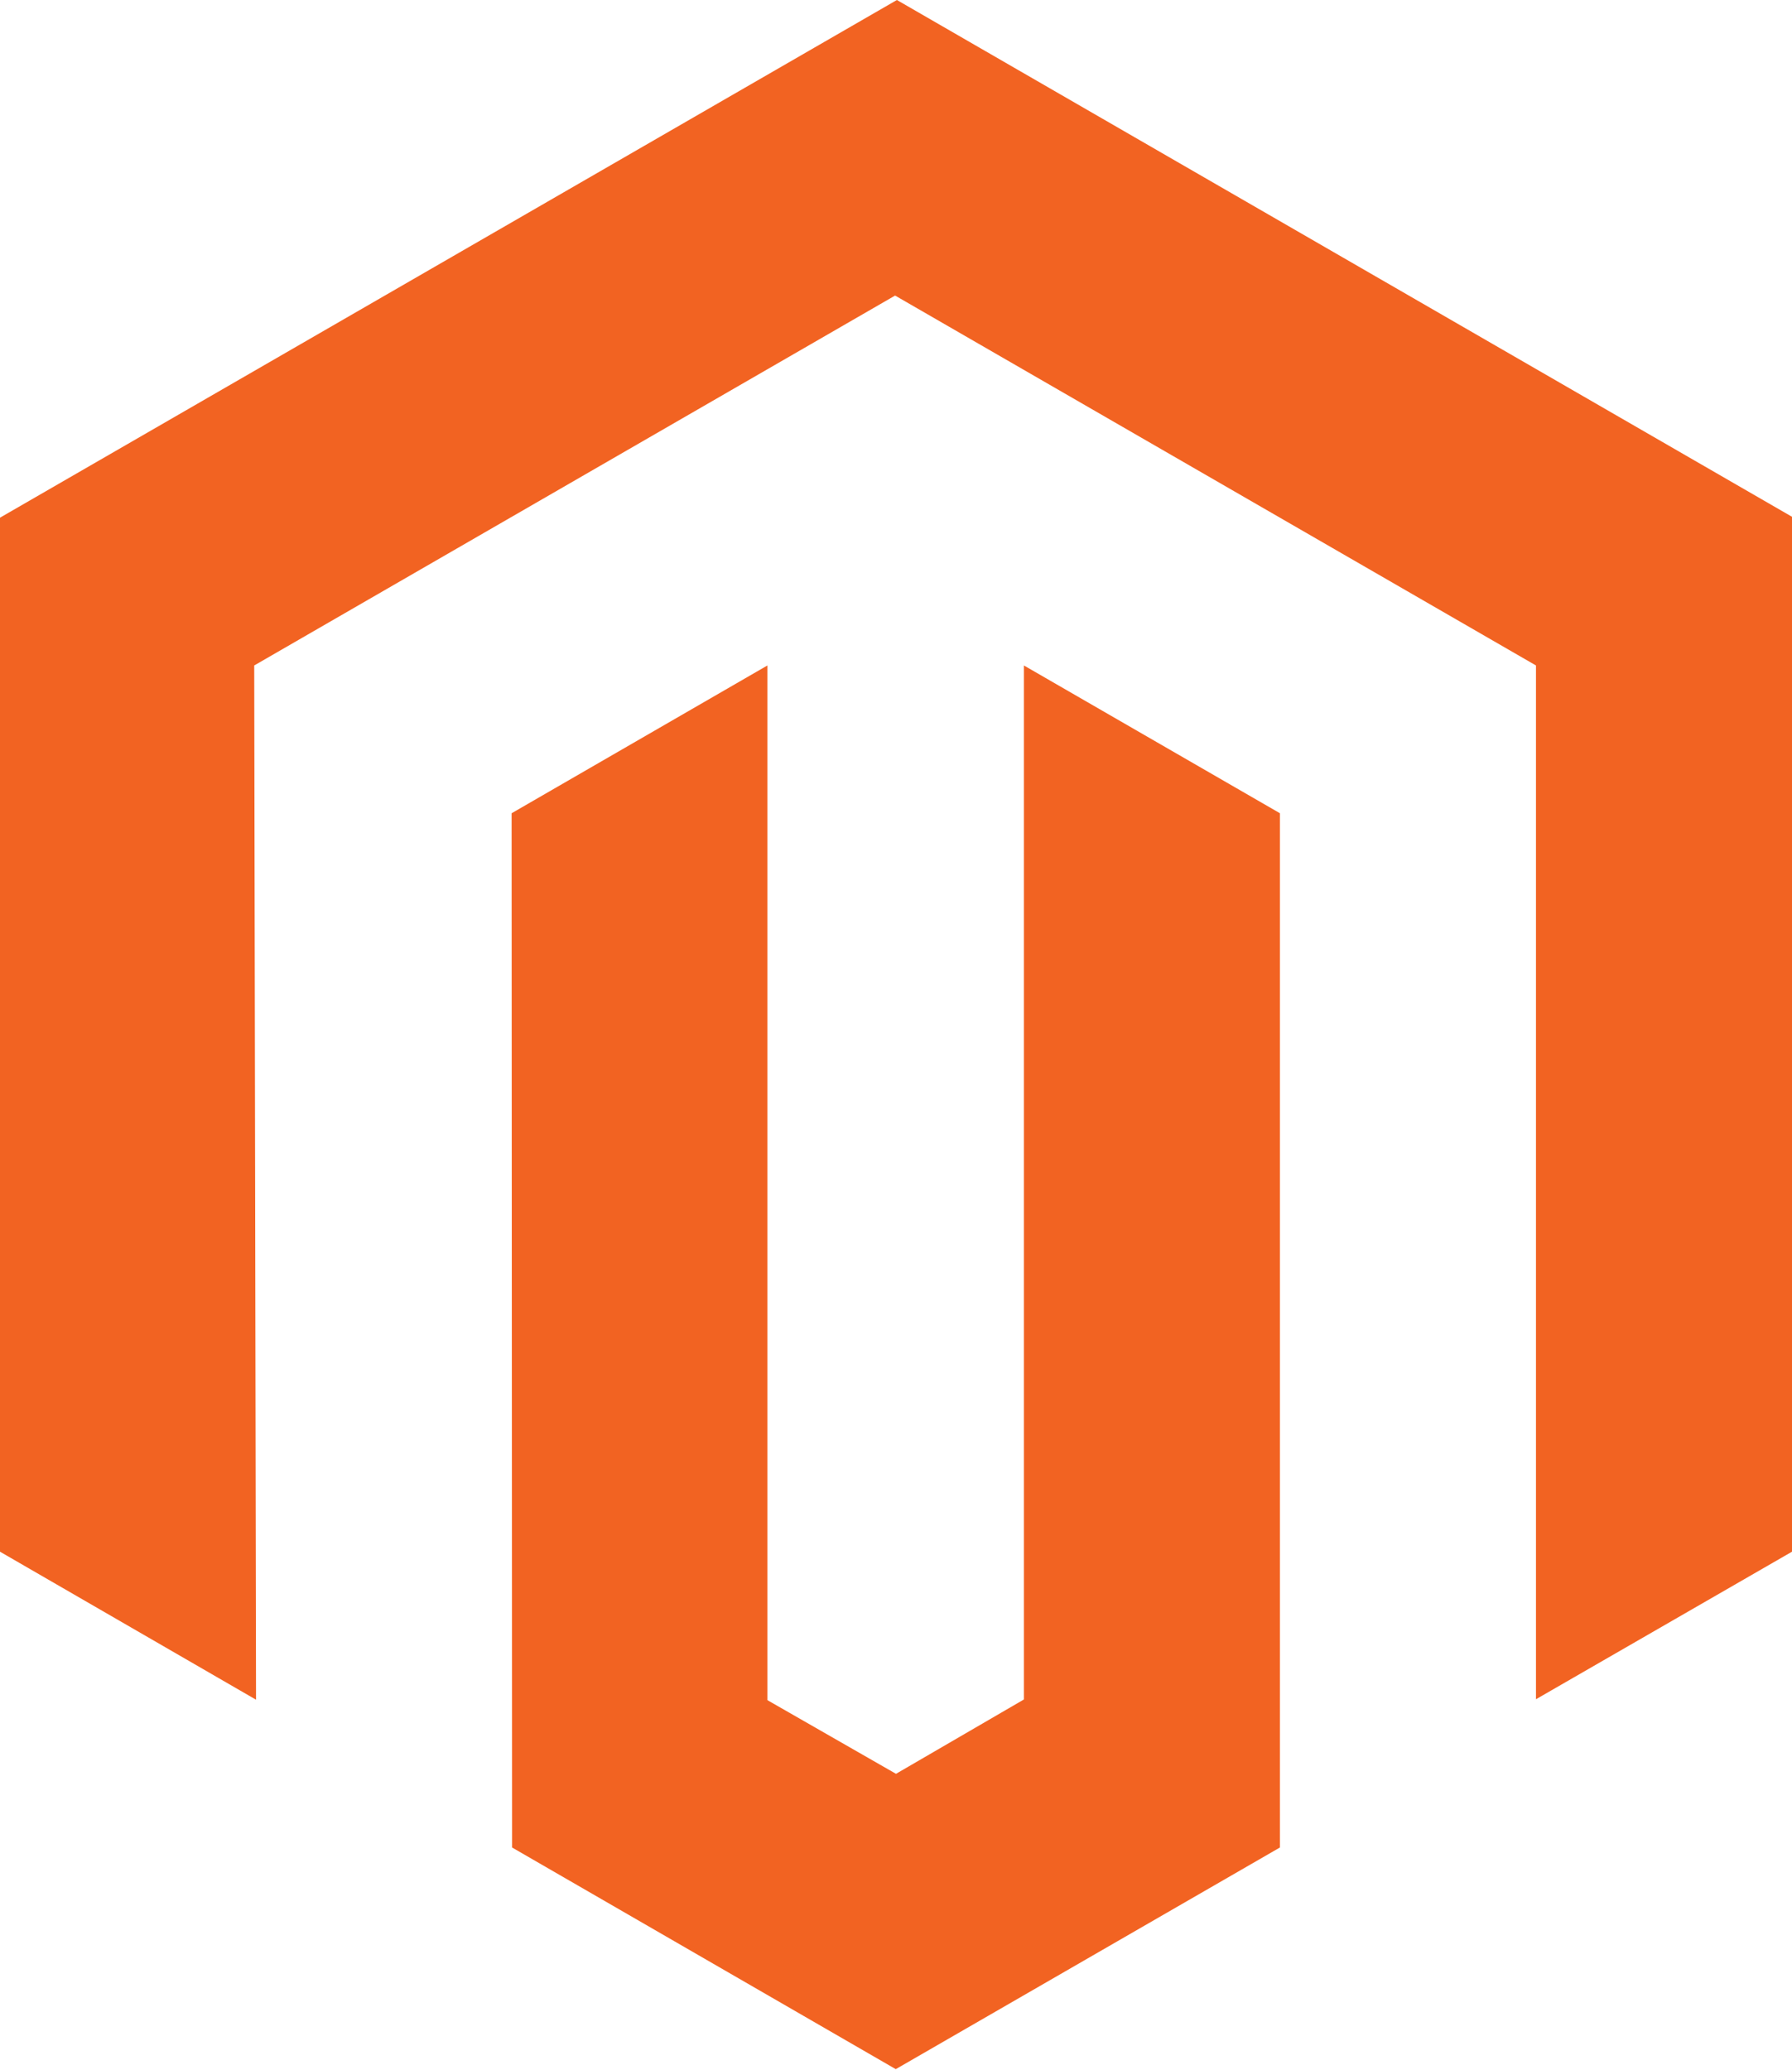
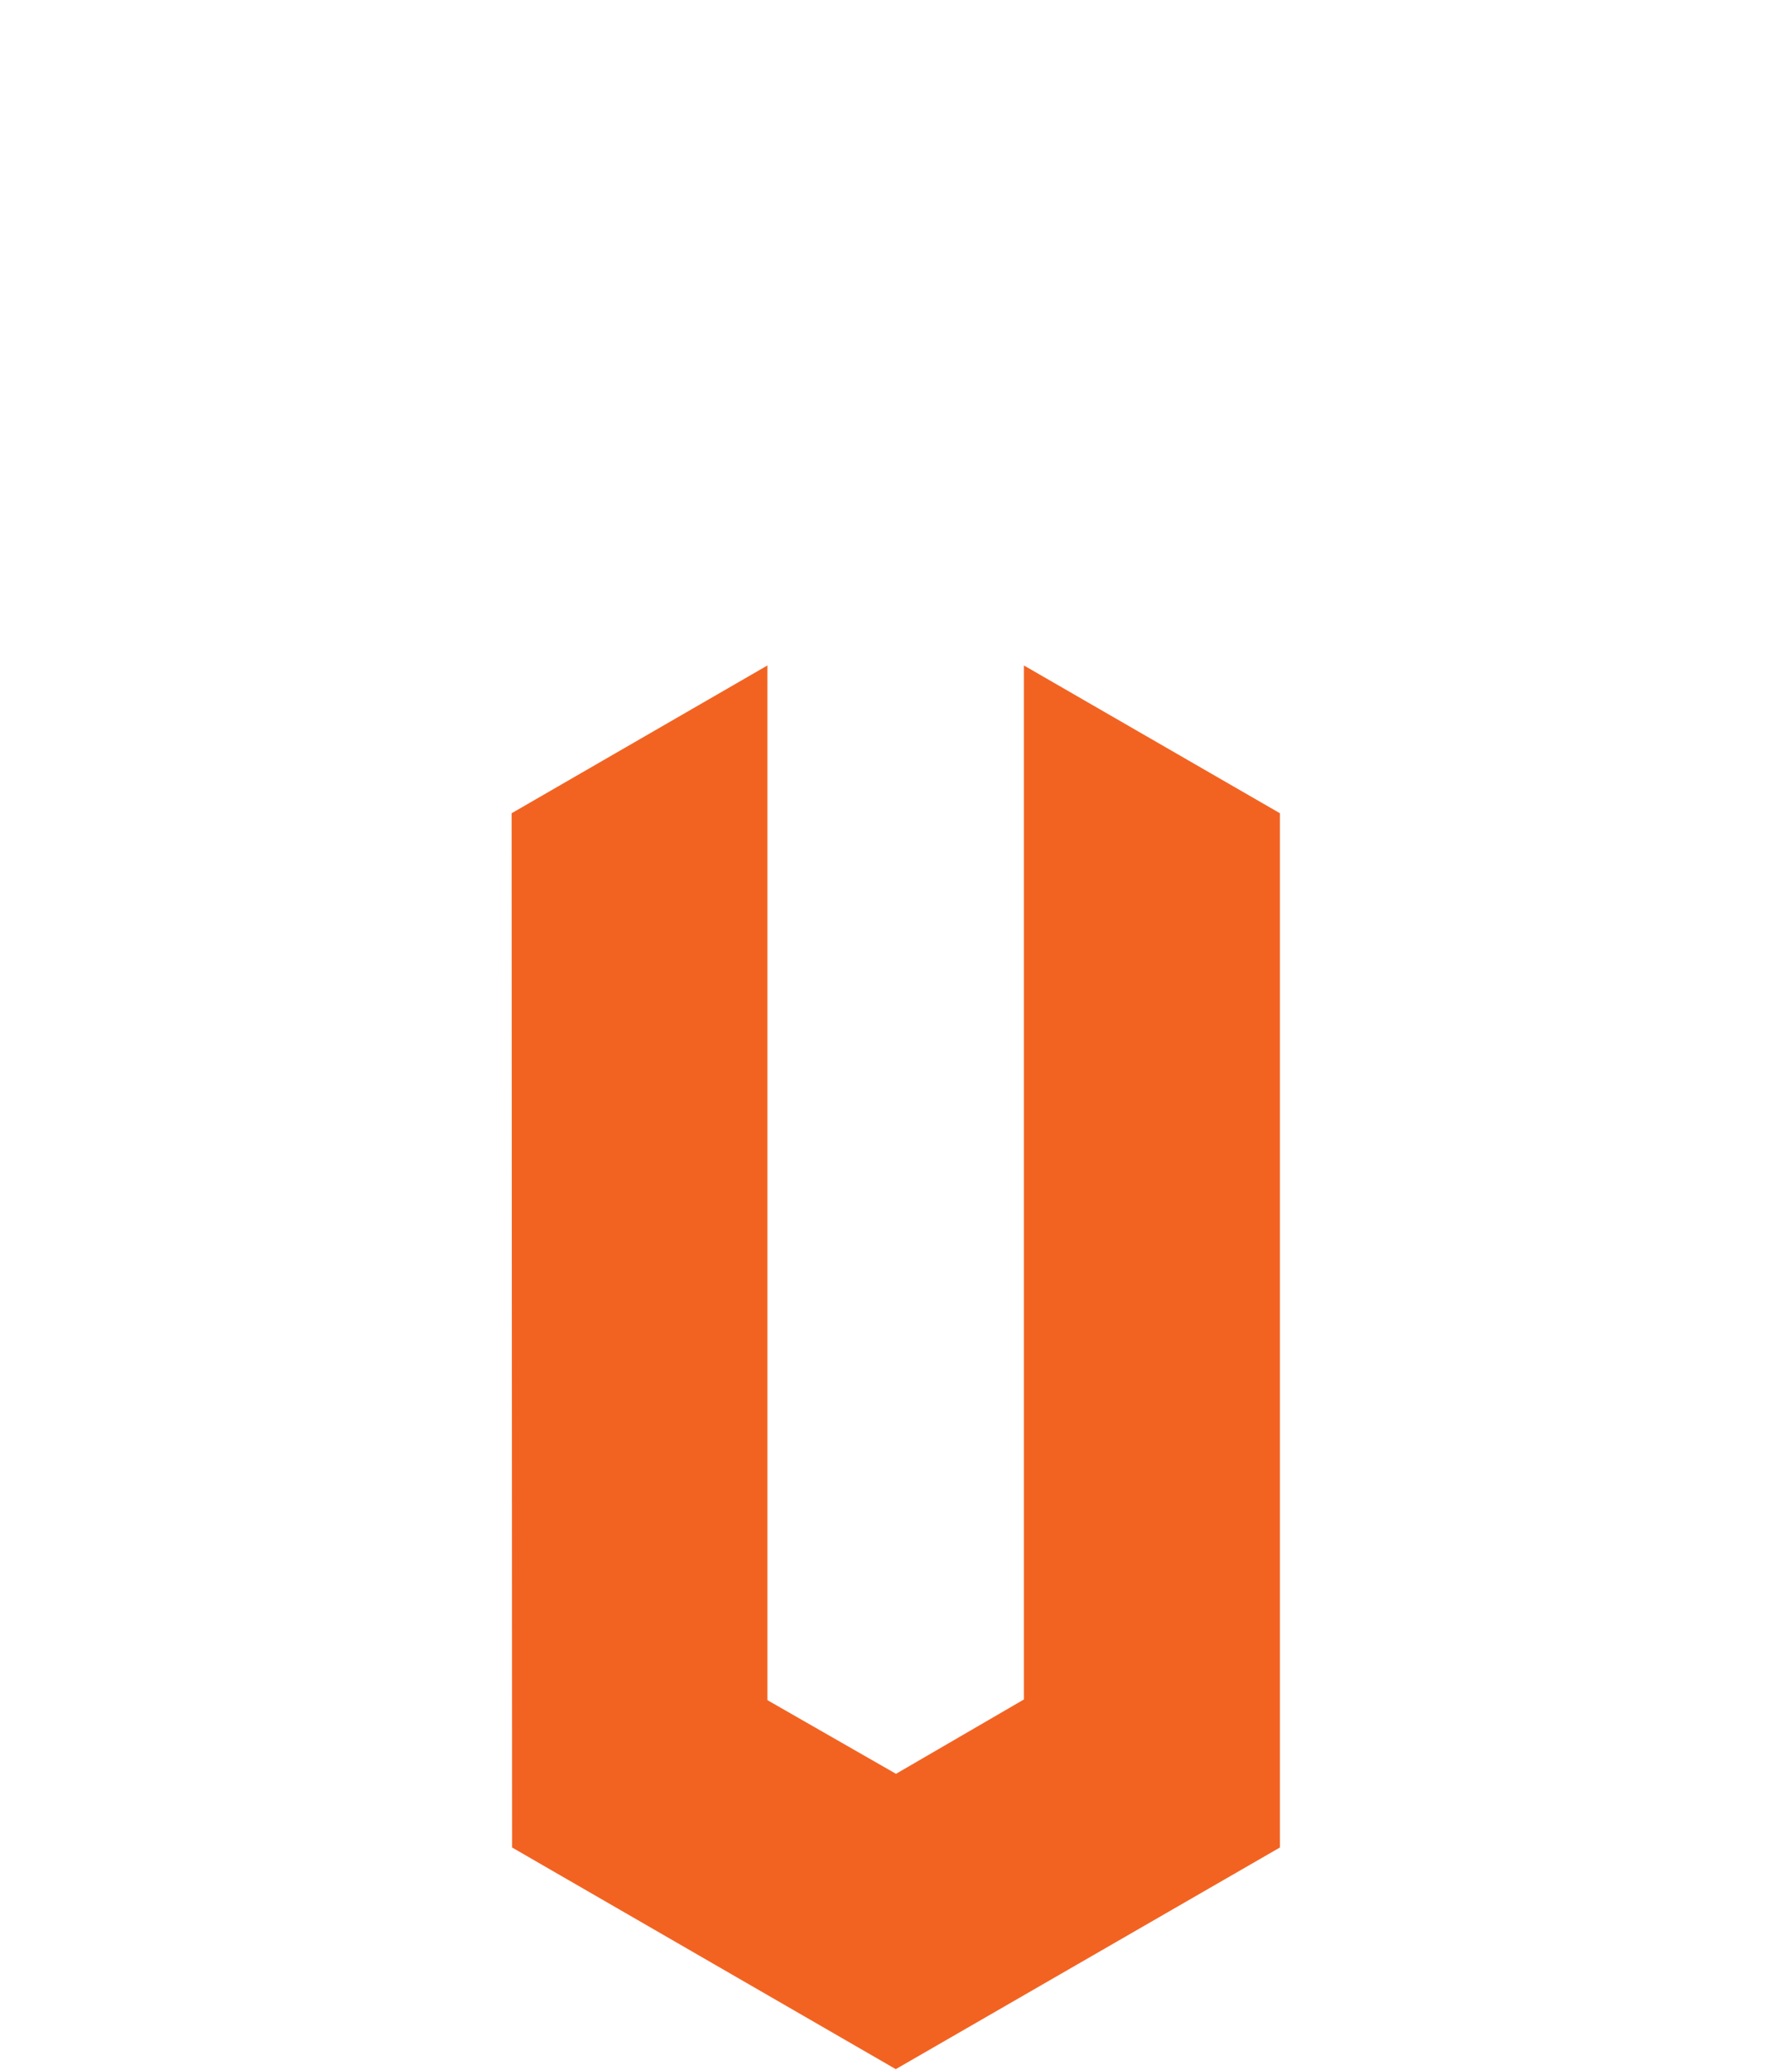
<svg xmlns="http://www.w3.org/2000/svg" width="793" height="916" viewBox="0 0 793 916" fill="none">
-   <path d="M396.9 0L0 229.1V686.7L113.3 752.2L112.5 294.5L396.1 130.8L679.7 294.5V752L793 686.7V228.7L396.9 0Z" fill="#F26322" />
  <path d="M453.1 752.1L396.5 785L339.6 752.4V294.5L226.4 359.9L226.6 817.6L396.4 915.7L566.4 817.6V359.9L453.1 294.5V752.1Z" fill="#F26322" />
</svg>